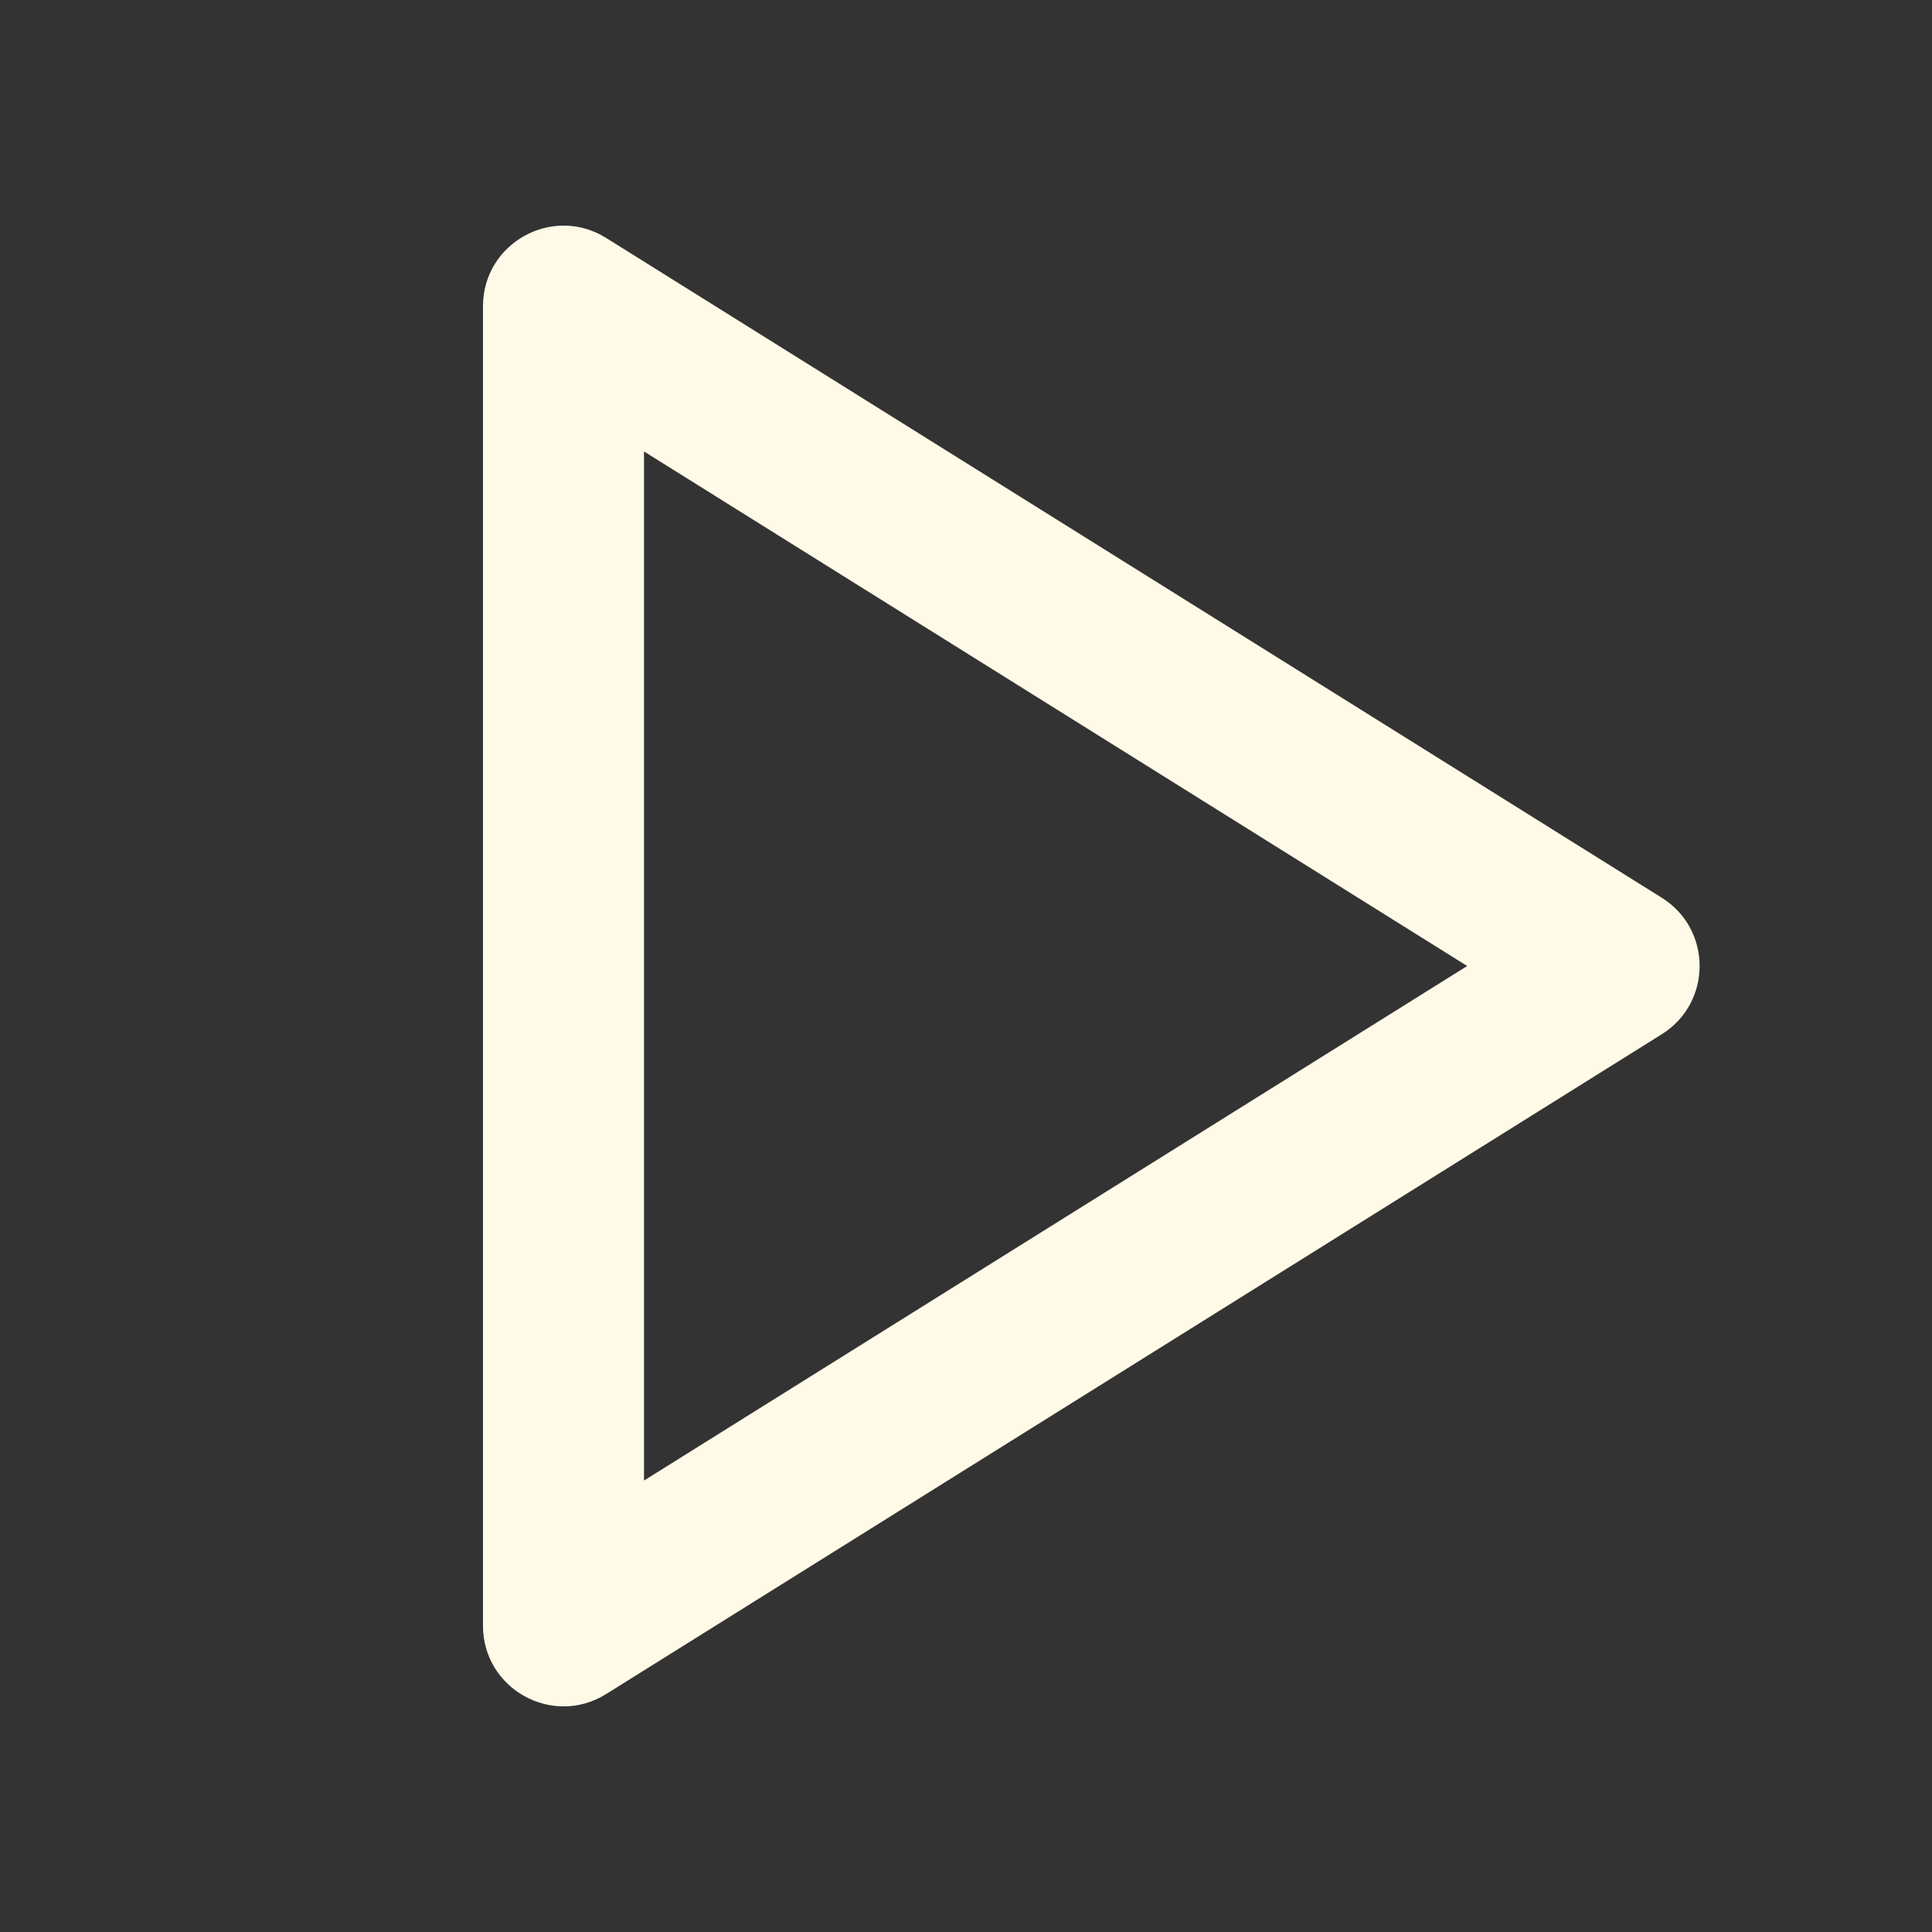
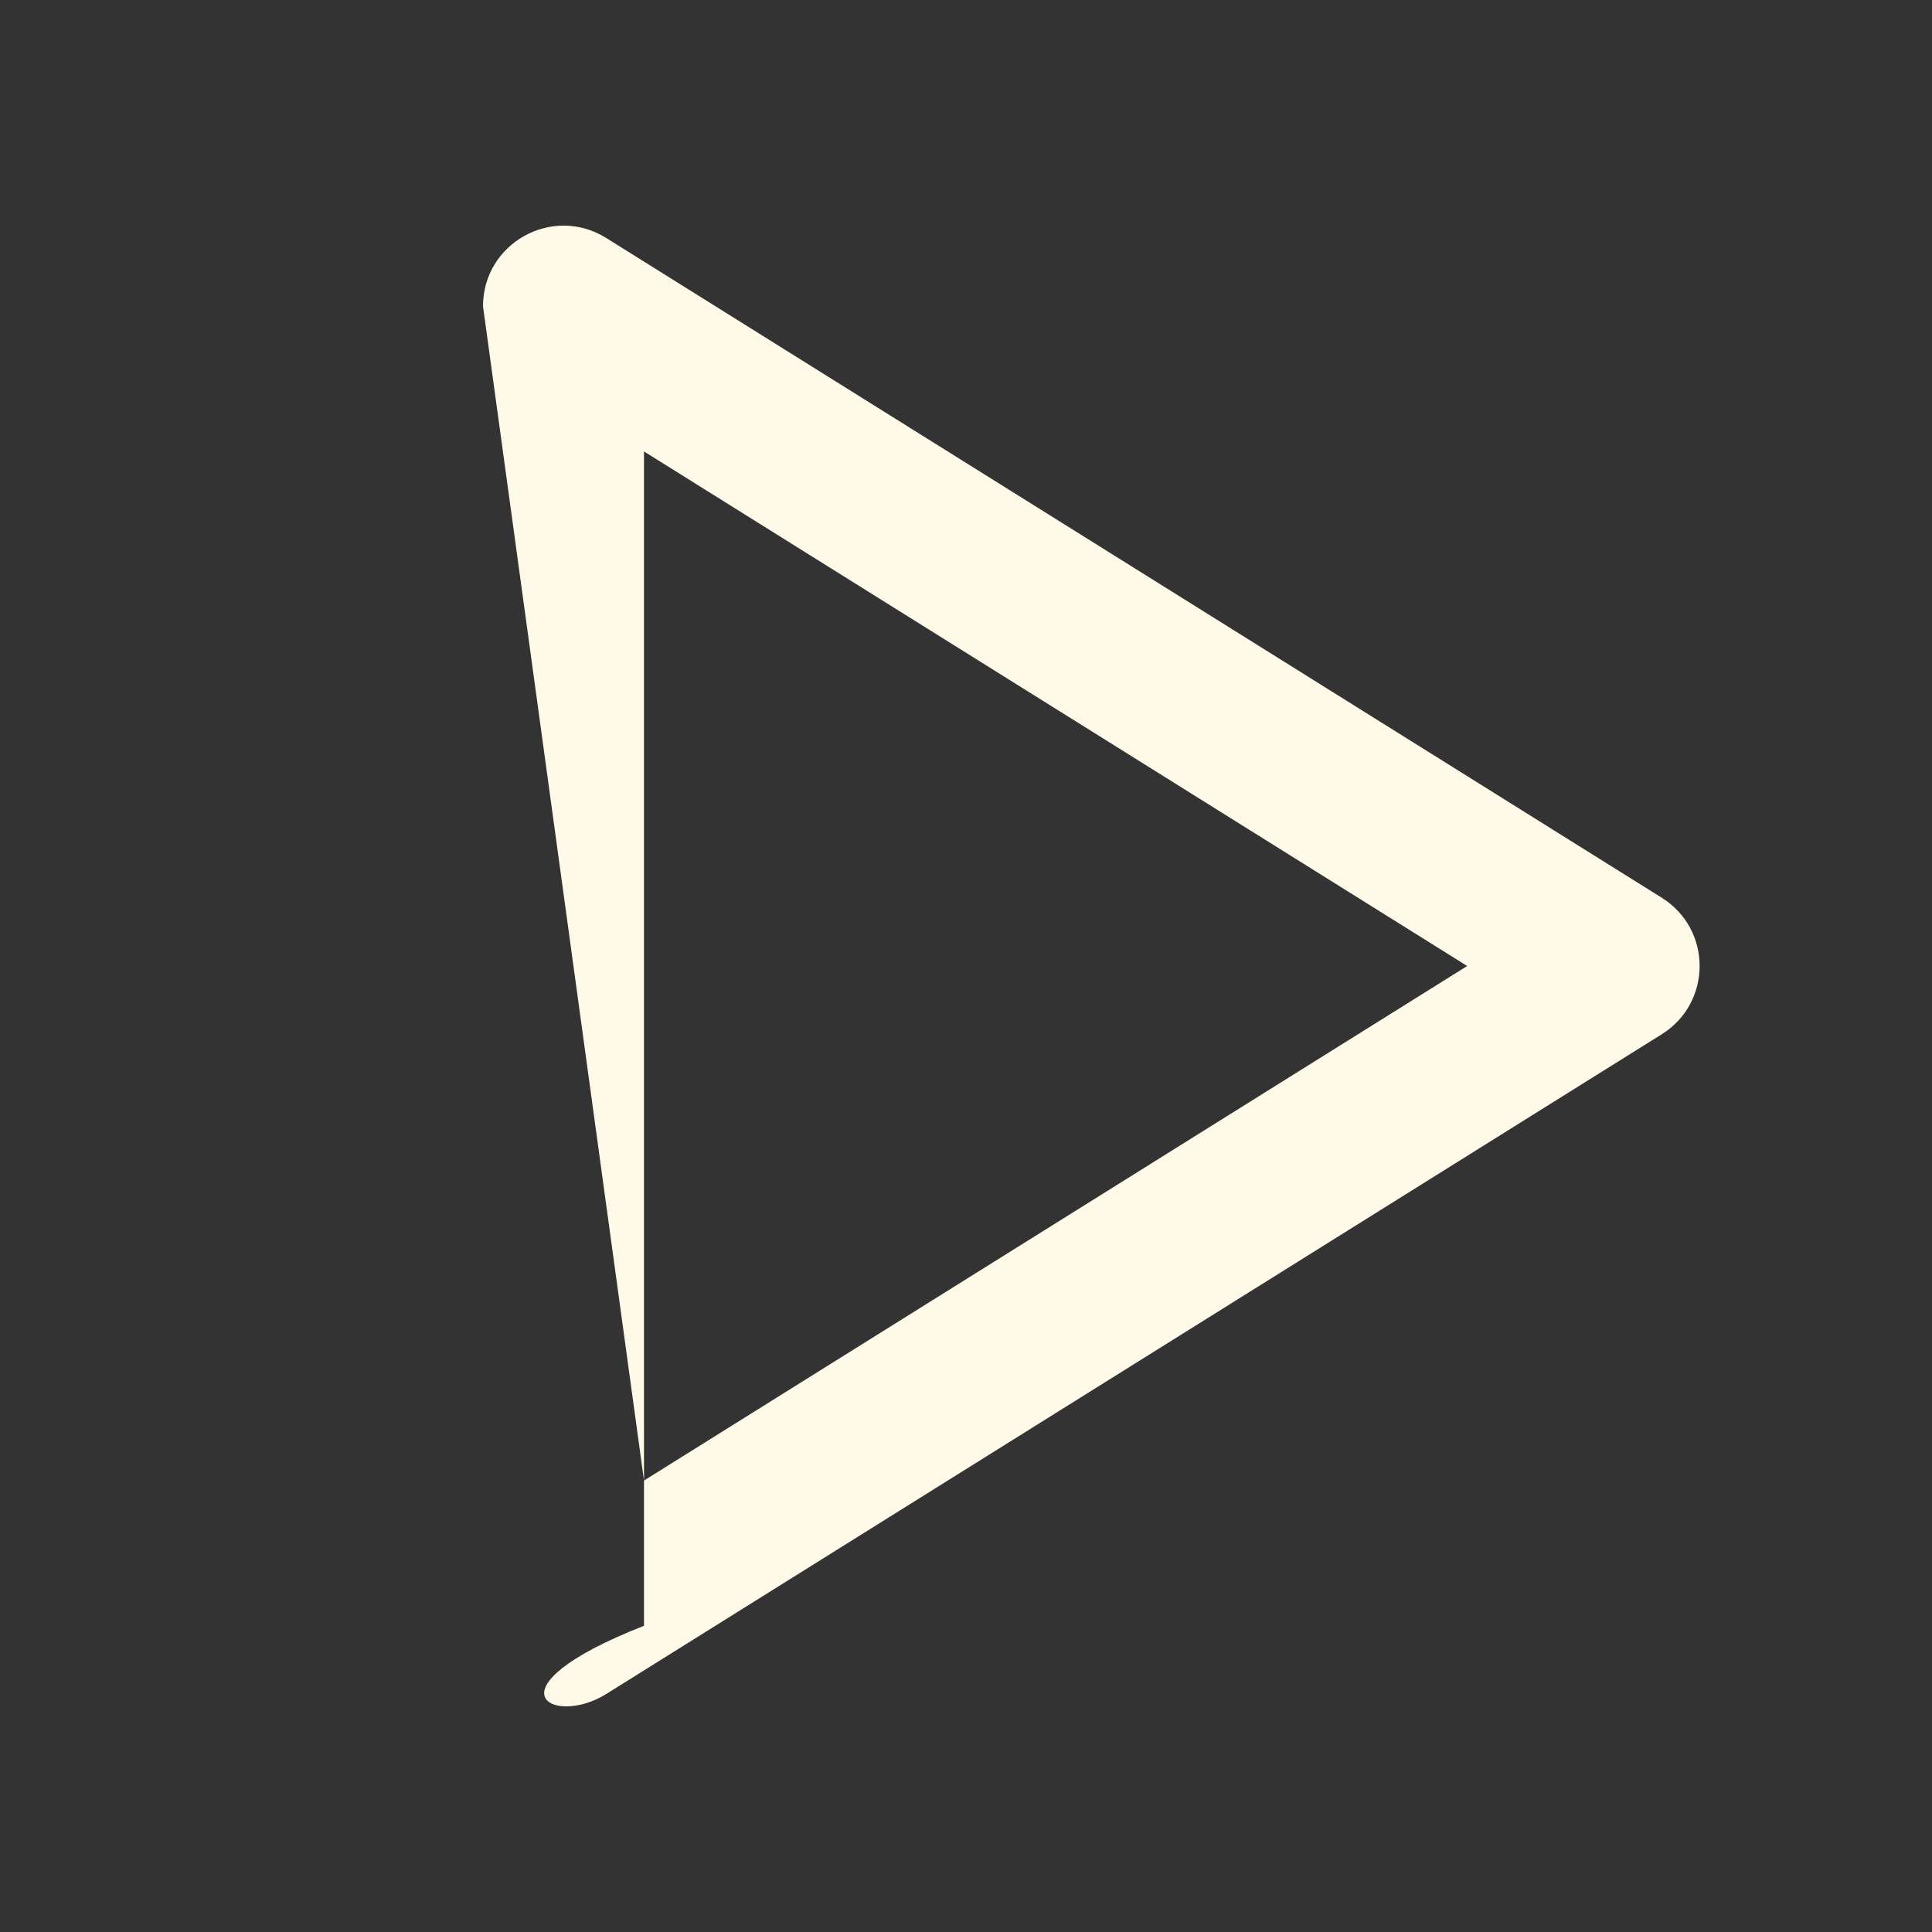
<svg xmlns="http://www.w3.org/2000/svg" viewBox="0 0 24 24" fill="rgba(255,250,231,1)">
  <rect x="0" y="0" width="24" height="24" fill="#333333" stroke="none" />
-   <path d="M8 18.392V5.608L18.226 12L8 18.392ZM6 3.804V20.196C6 20.981 6.864 21.46 7.53 21.044L20.643 12.848C21.27 12.456 21.27 11.544 20.643 11.152L7.53 2.956C6.864 2.54 6 3.019 6 3.804Z" />
+   <path d="M8 18.392V5.608L18.226 12L8 18.392ZV20.196C6 20.981 6.864 21.46 7.53 21.044L20.643 12.848C21.27 12.456 21.27 11.544 20.643 11.152L7.53 2.956C6.864 2.54 6 3.019 6 3.804Z" />
</svg>